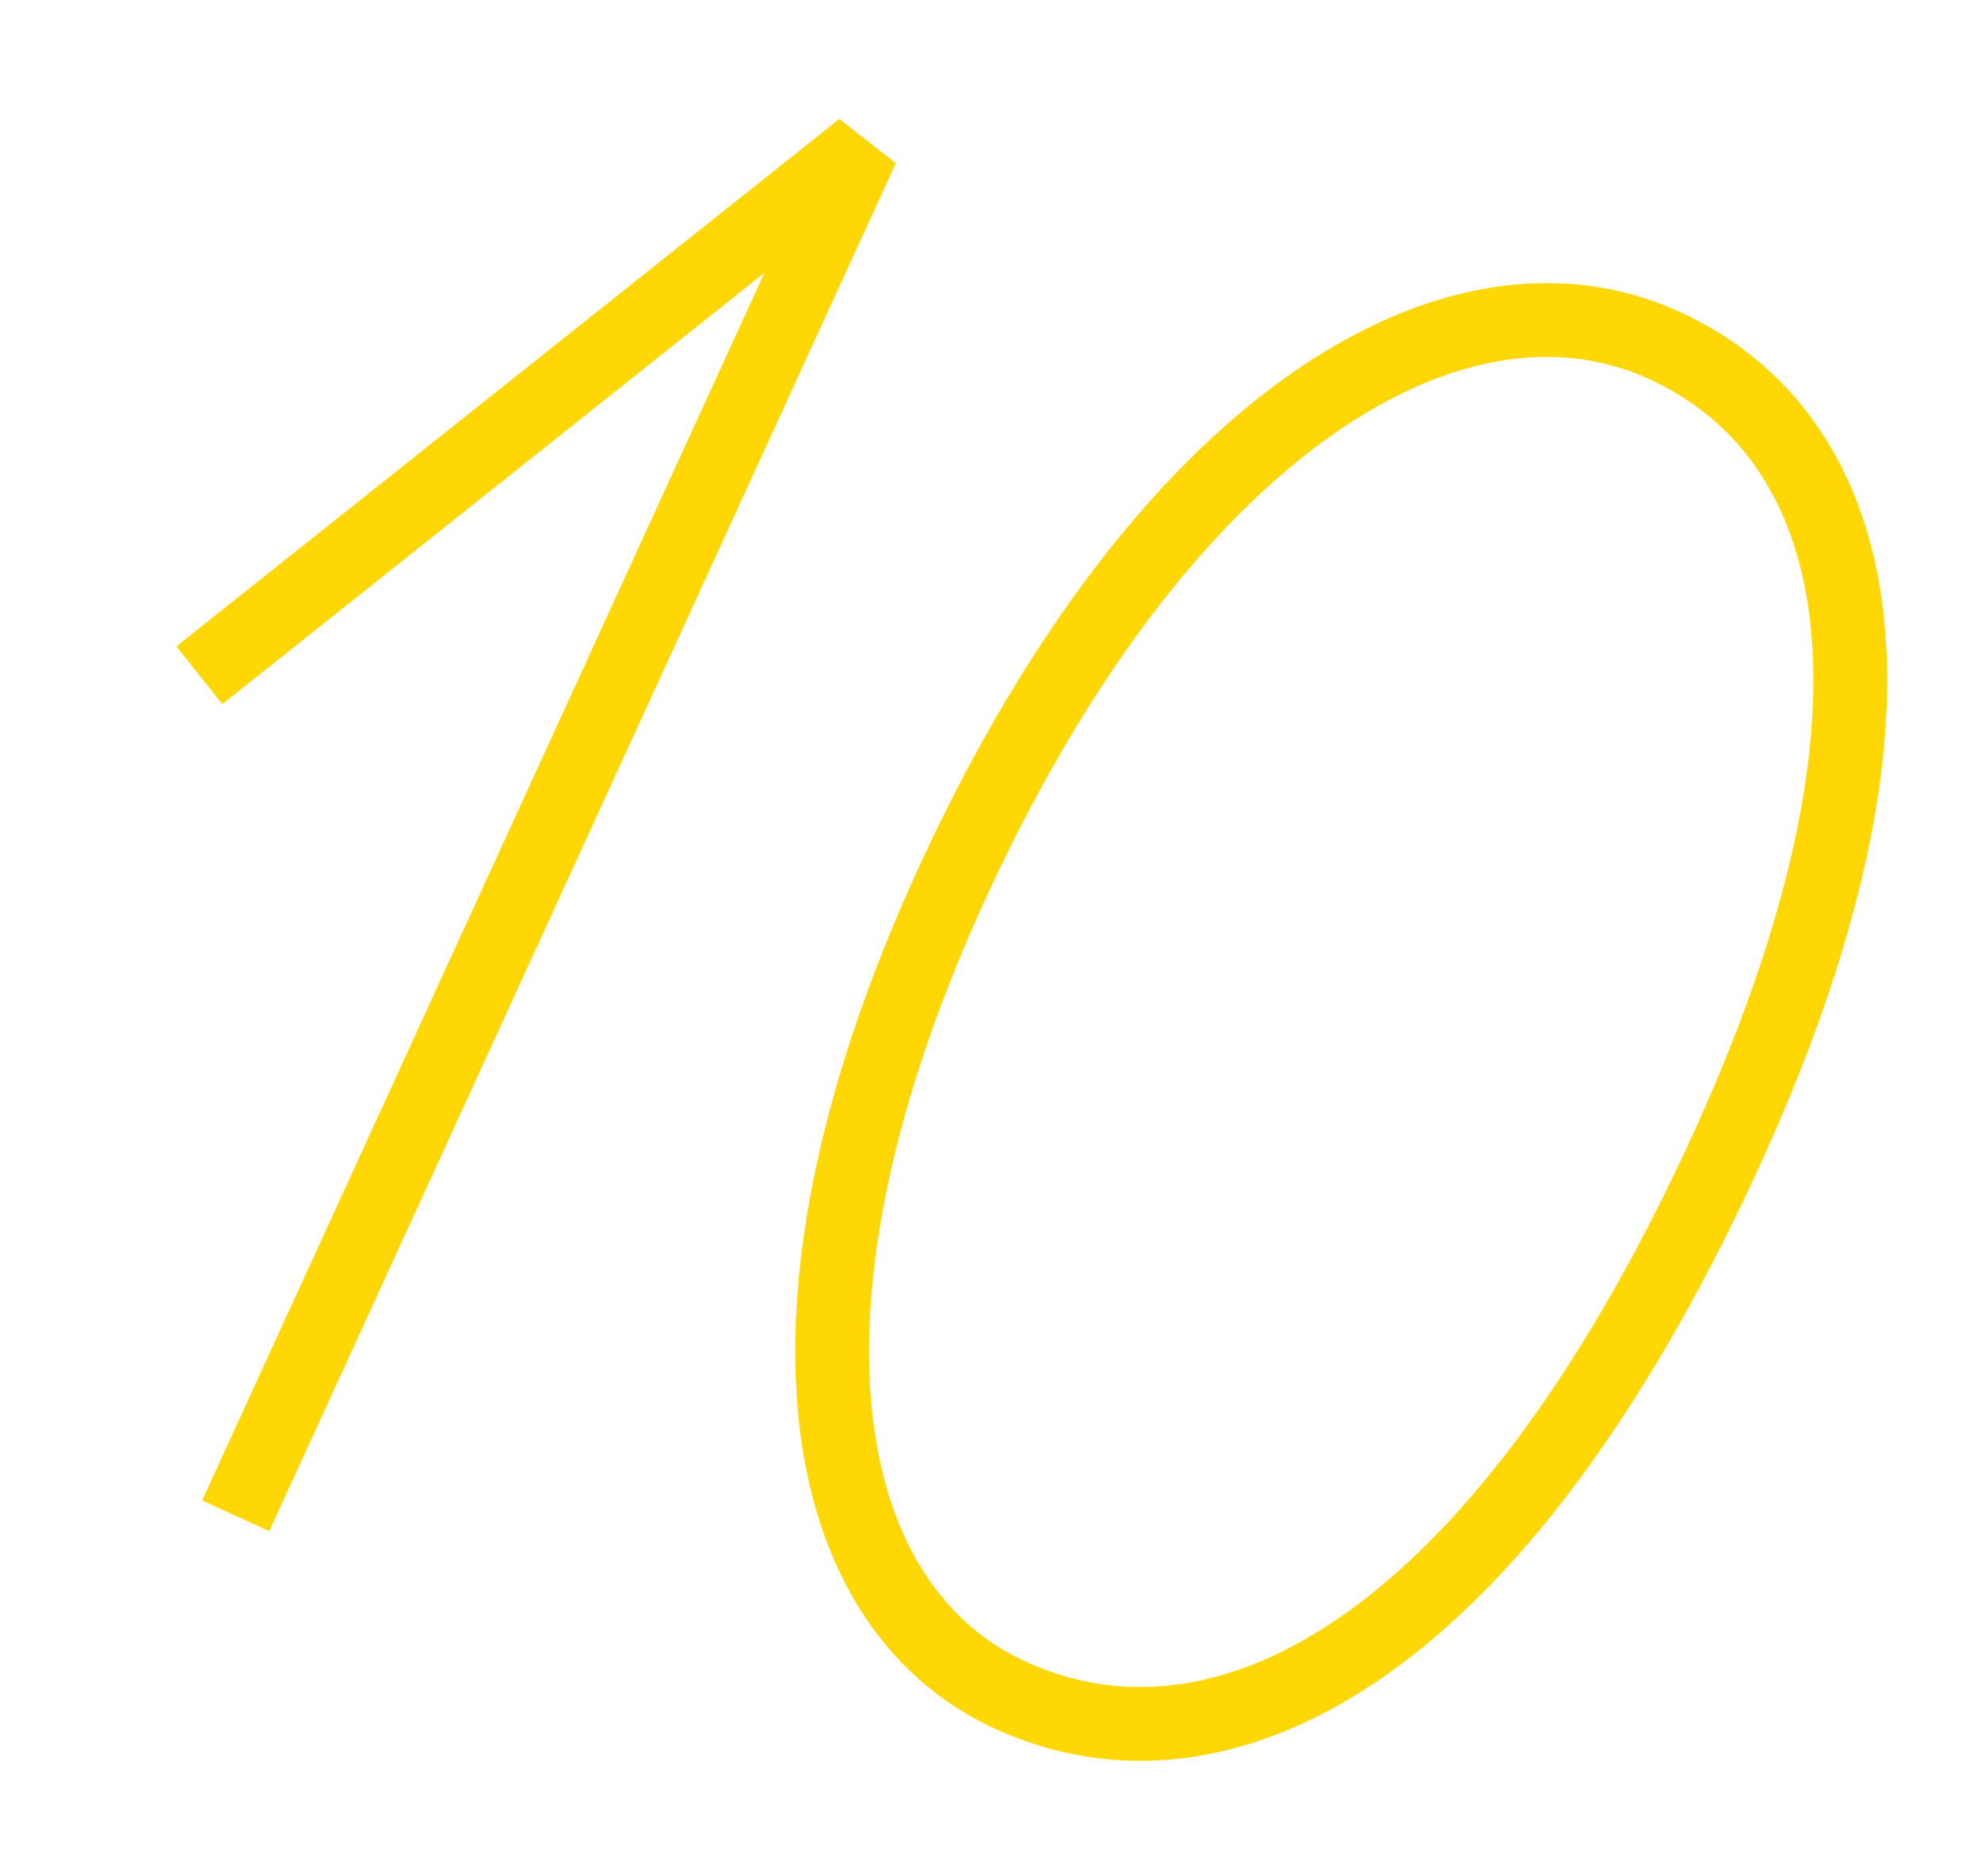
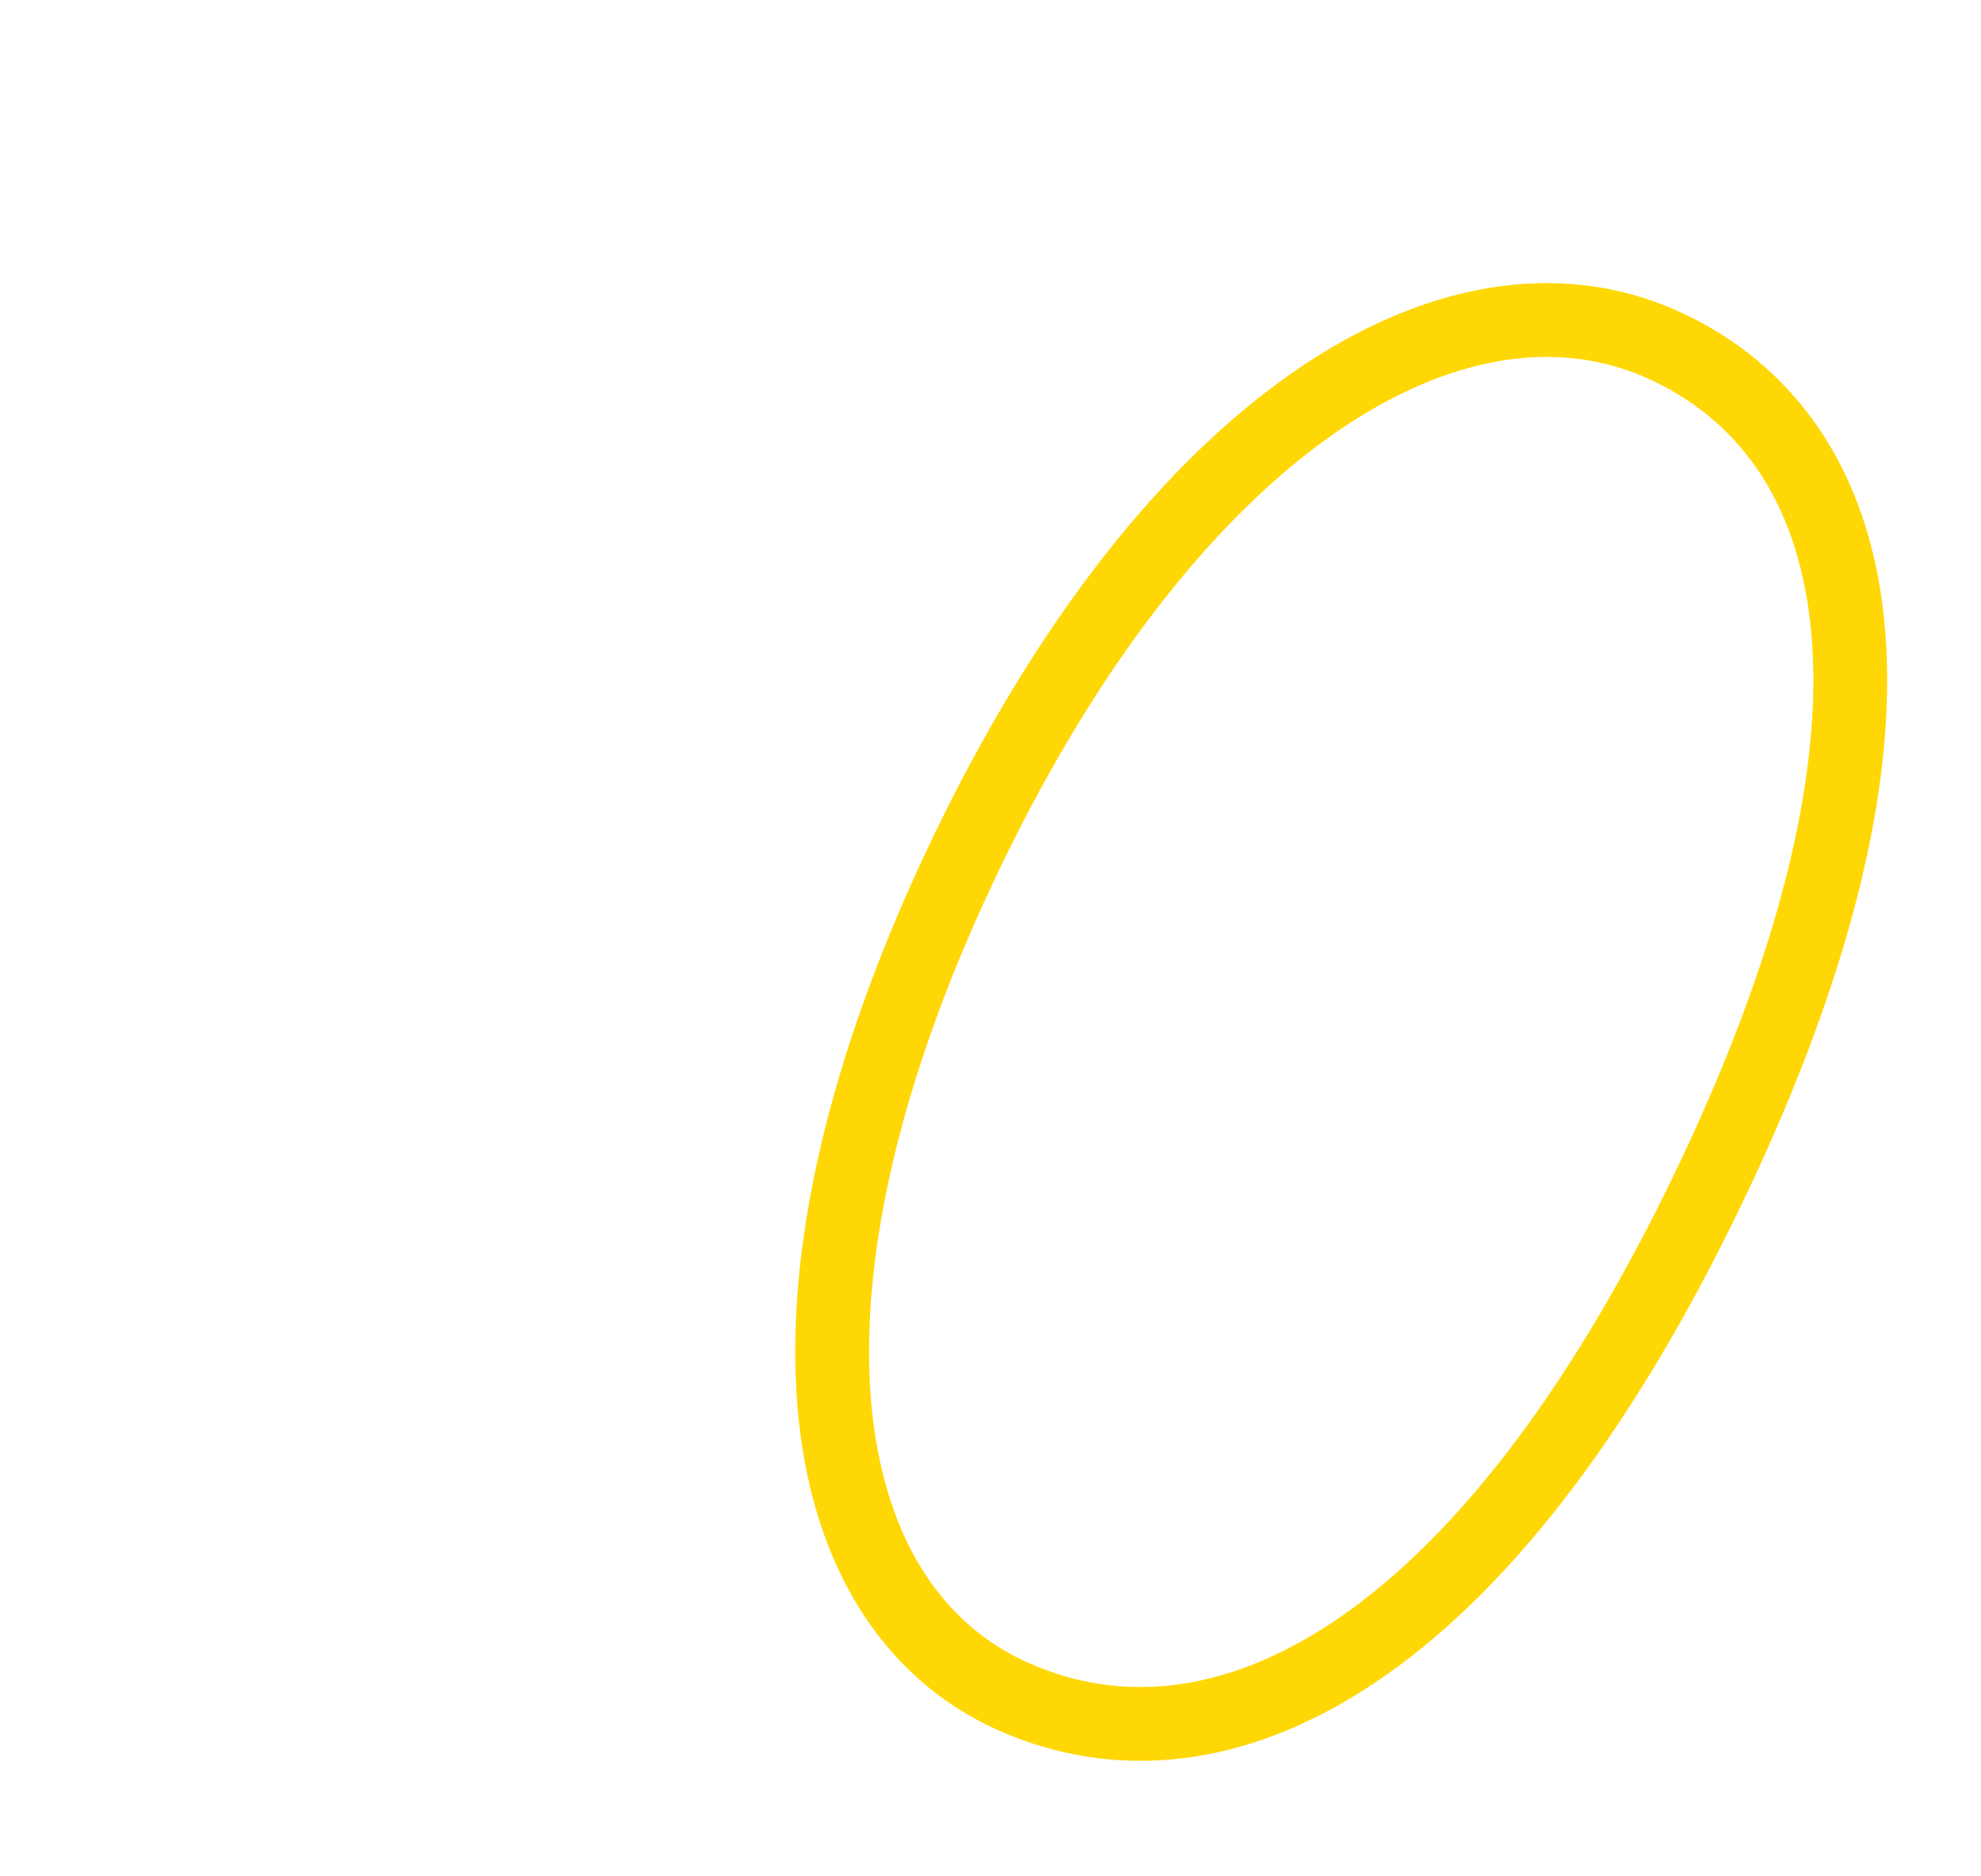
<svg xmlns="http://www.w3.org/2000/svg" width="38" height="36" viewBox="0 0 38 36" fill="none">
-   <path d="M3.824 12.956L16.541 2.836L4.521 29.083" stroke="#FFD705" stroke-width="1.416" />
  <path d="M32.791 22.757C28.452 31.81 23.379 34.307 19.438 32.551C15.497 30.795 14.527 24.73 18.52 16.398C22.513 8.066 27.932 4.848 31.873 6.604C35.814 8.36 37.129 13.705 32.791 22.757Z" stroke="#FFD705" stroke-width="1.416" />
</svg>